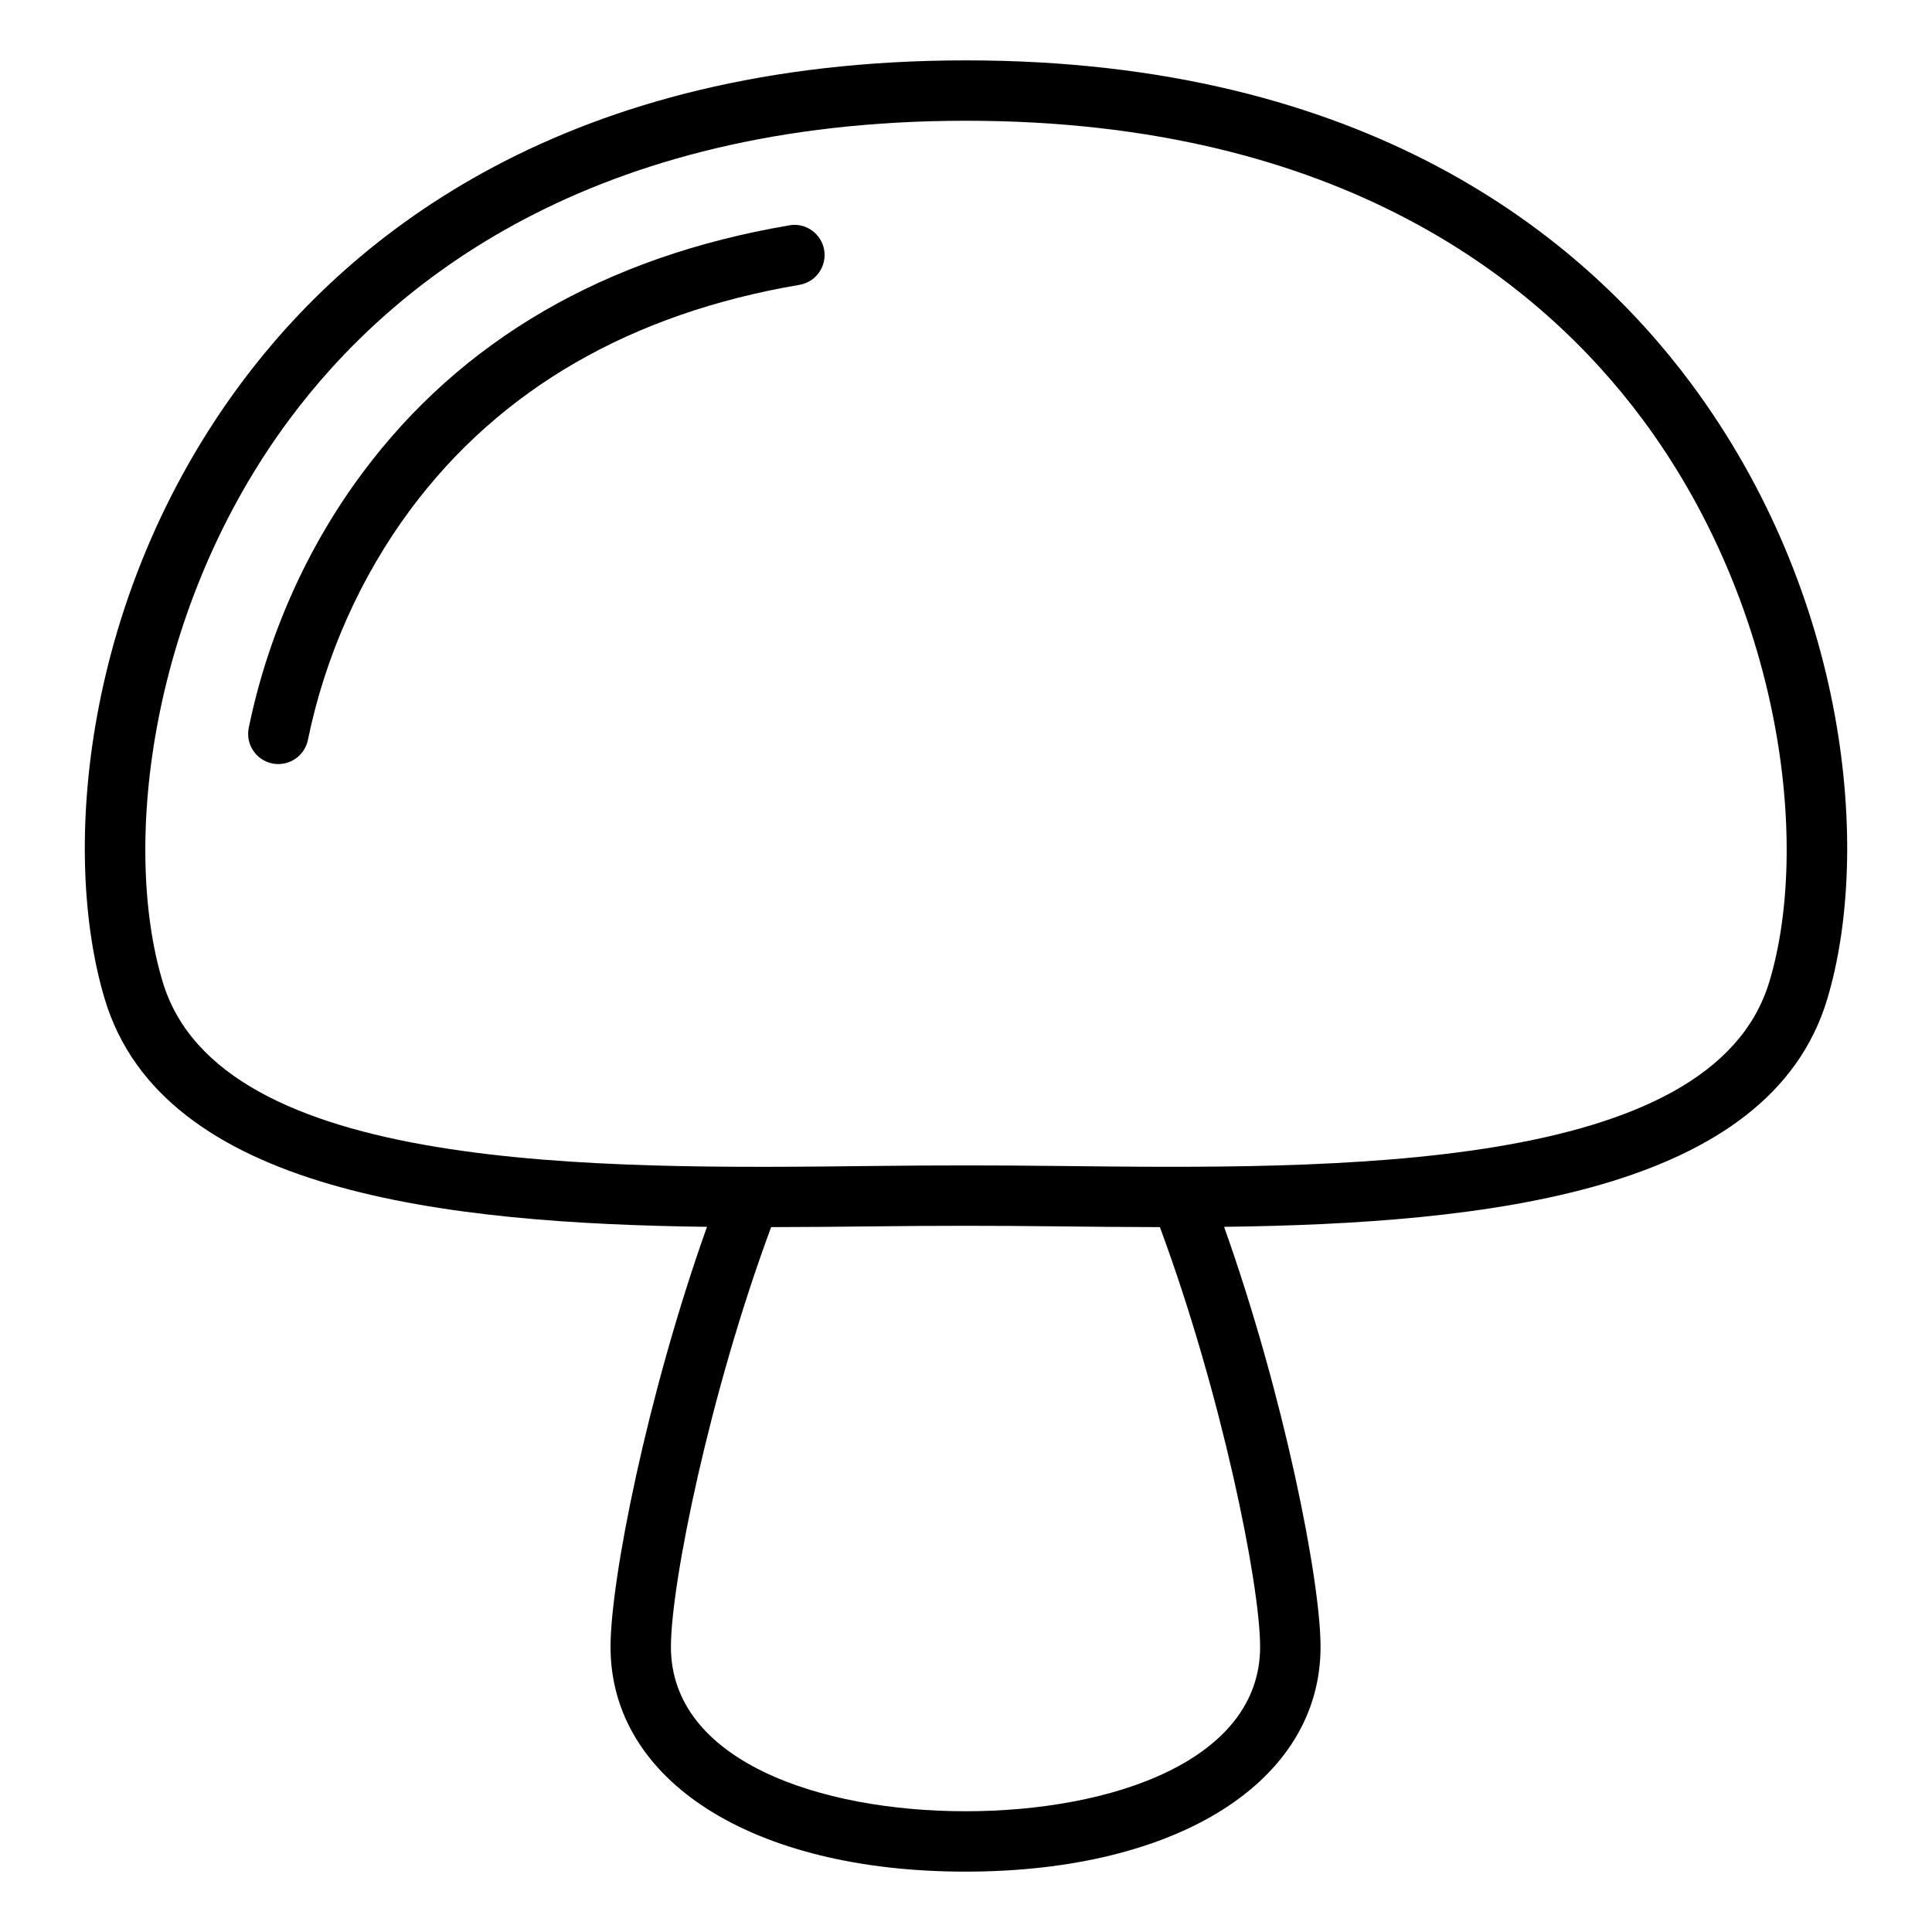
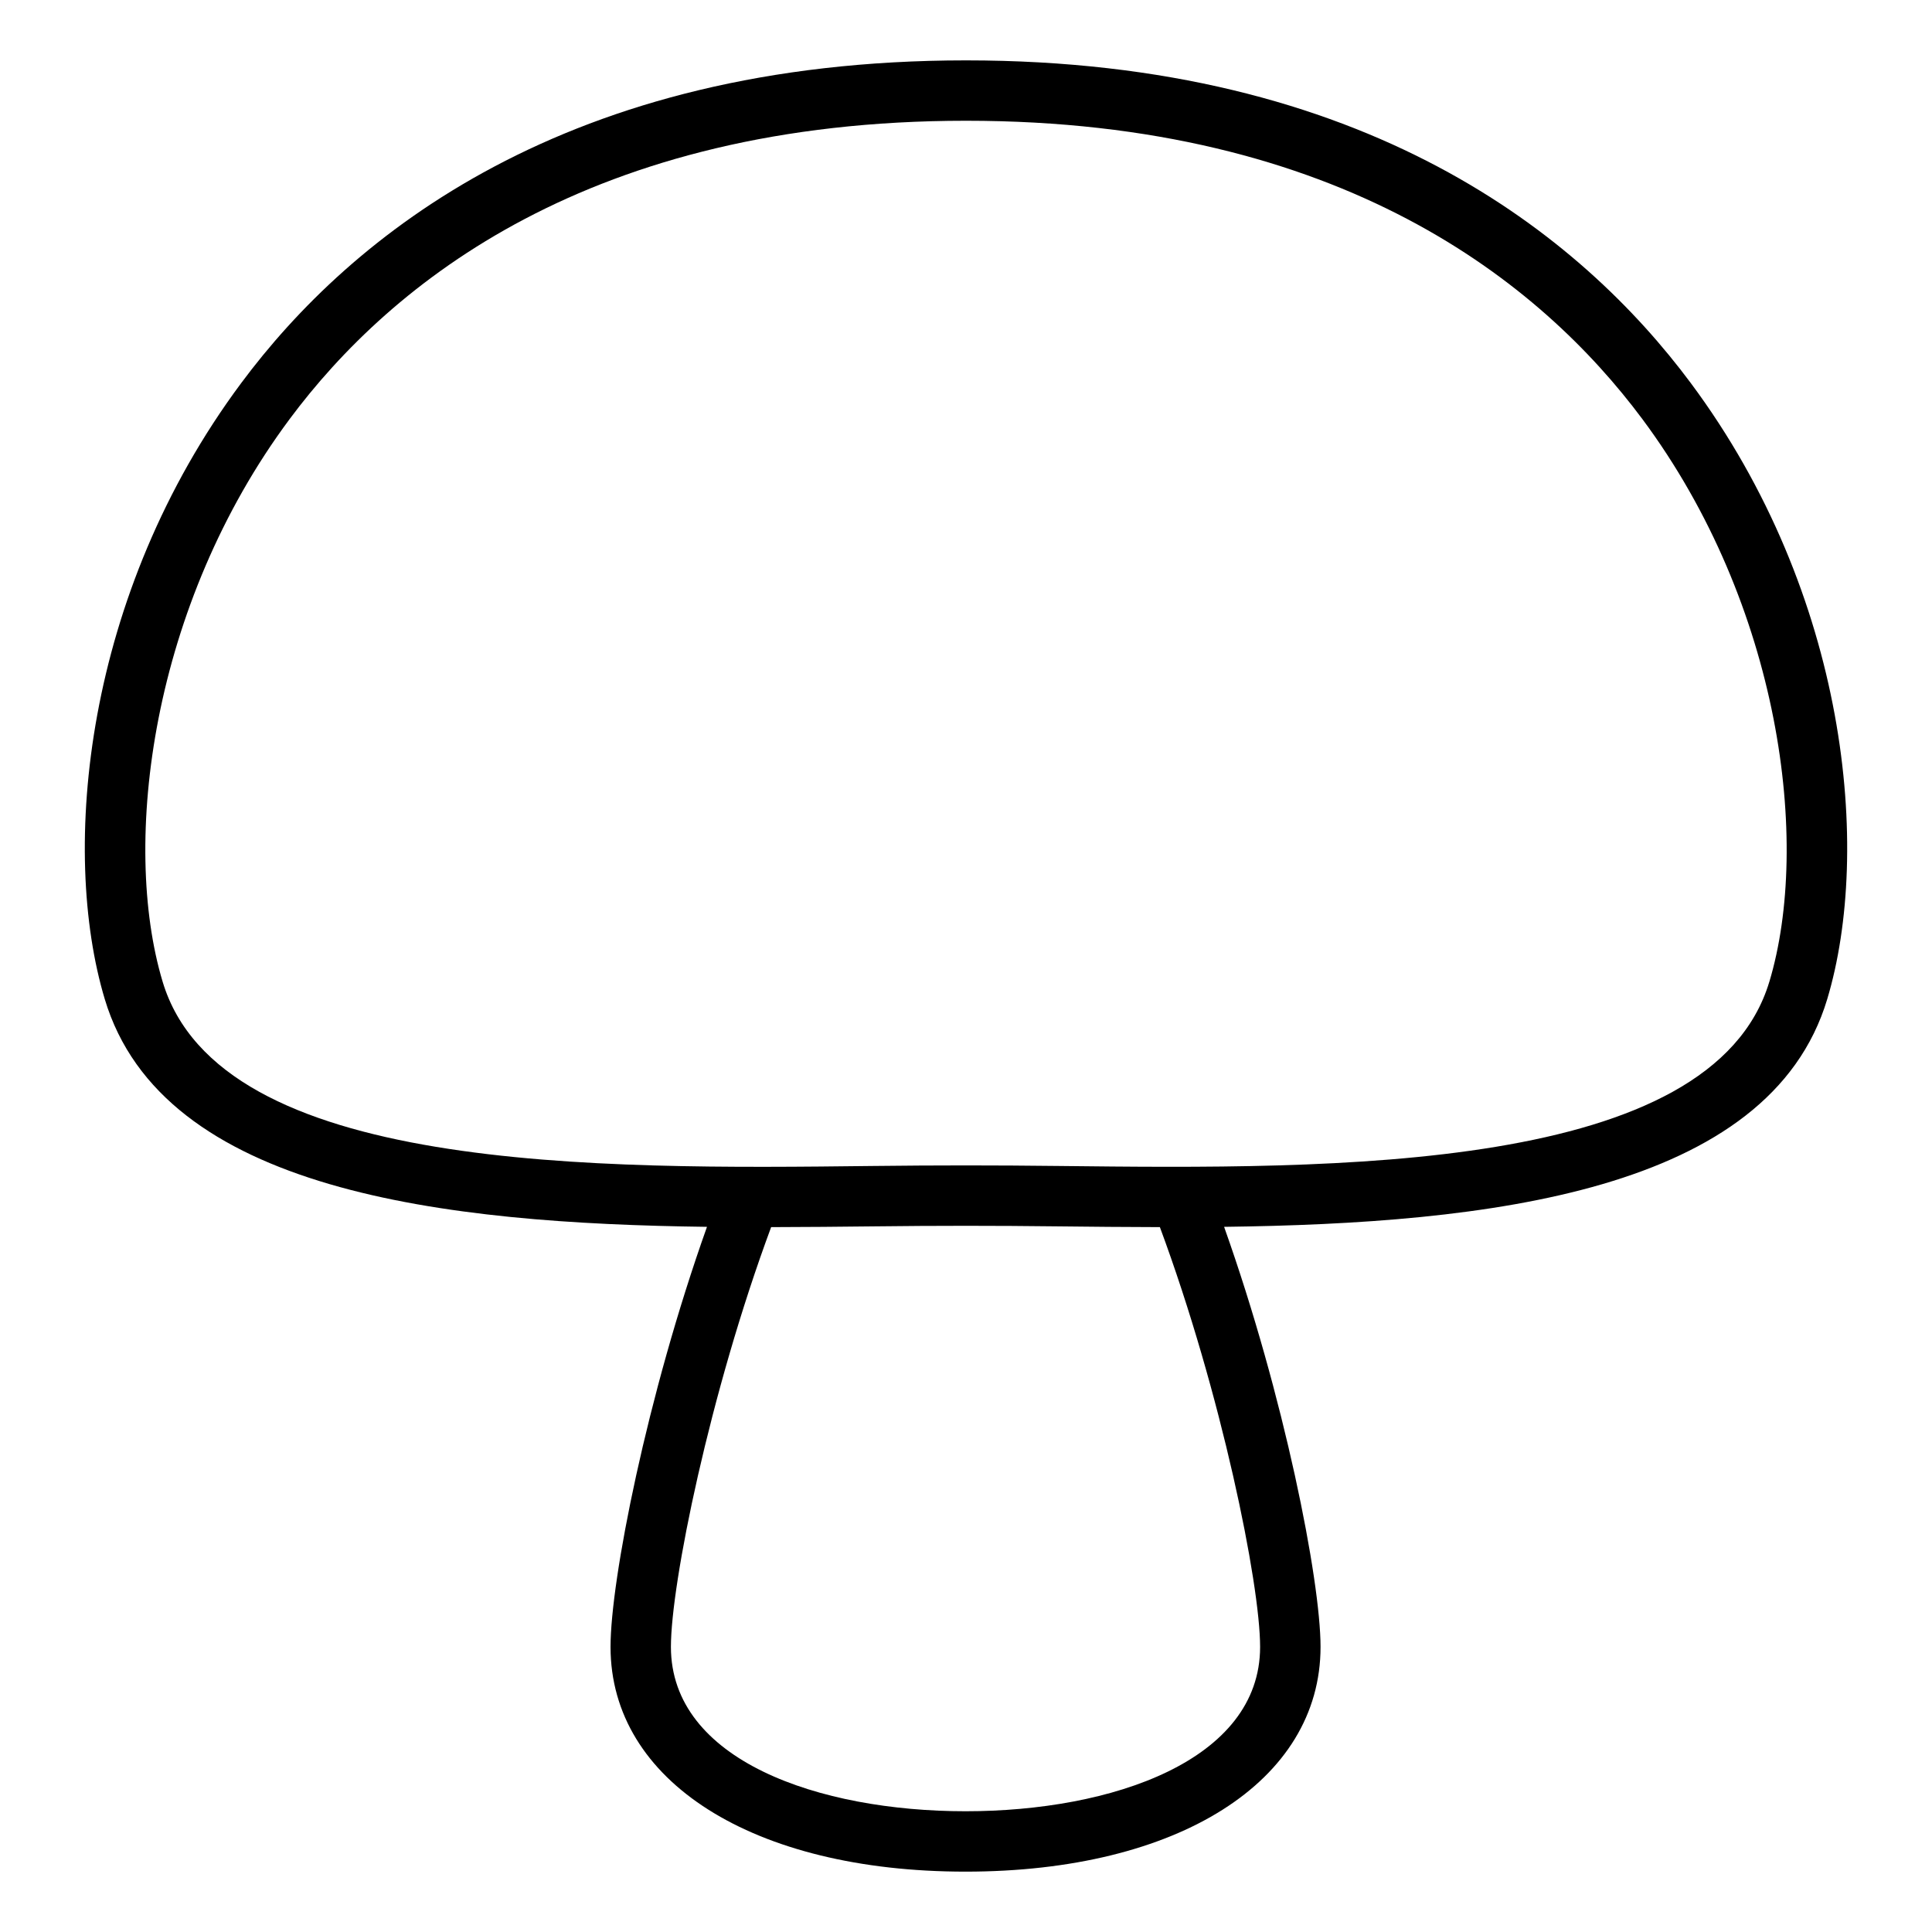
<svg xmlns="http://www.w3.org/2000/svg" viewBox="0 0 1200 1200" version="1.1" height="1200pt" width="1200pt">
  <path d="m600 37.5c-248.81 0-382.18 108.98-450.19 200.44-97.688 131.29-112.41 290.39-84.75 382.6 35.953 119.81 211.22 139.4 374.06 141.47-37.359 104.91-59.906 219.61-59.906 260.9 0 83.484 88.594 139.6 220.5 139.6 131.9 0 220.5-56.109 220.5-139.6 0-41.297-22.594-156.05-59.906-260.9 162.98-2.062 338.63-21.469 374.63-141.47 27.656-92.25 12.938-251.34-84.75-382.6-68.016-91.406-201.37-200.44-450.19-200.44zm-0.281 1087.5c-91.078 0-183-31.594-183-102.09 0-39.234 24.094-157.87 62.25-260.72 21.656-0.047 42.938-0.234 63.281-0.469 40.406-0.469 75-0.469 115.41 0 20.203 0.234 41.25 0.422 62.766 0.469 38.156 102.89 62.25 221.53 62.25 260.72 0 70.5-91.875 102.09-183 102.09zm499.26-515.26c-35.672 118.88-269.9 116.39-440.86 114.47-40.781-0.469-75.516-0.469-116.25 0-171 1.969-405.19 4.453-440.86-114.47-25.875-86.203-7.078-233.95 78.891-349.45 62.906-84.562 186.84-185.29 420.1-185.29 233.26 0 357.19 100.78 420.1 185.29 85.969 115.55 104.77 263.26 78.891 349.45z" />
-   <path d="m490.26 139.97c-114.47 19.406-203.72 71.203-265.26 153.94-34.359 46.219-58.734 100.88-70.5 158.16-2.062 10.125 4.453 20.062 14.578 22.125 1.266 0.281 2.531 0.375 3.797 0.375 8.719 0 16.547-6.094 18.375-15 10.641-51.891 32.719-101.44 63.844-143.29 55.641-74.719 136.87-121.6 241.45-139.36 10.219-1.734 17.062-11.391 15.375-21.609-1.734-10.219-11.438-17.156-21.609-15.375z" />
</svg>